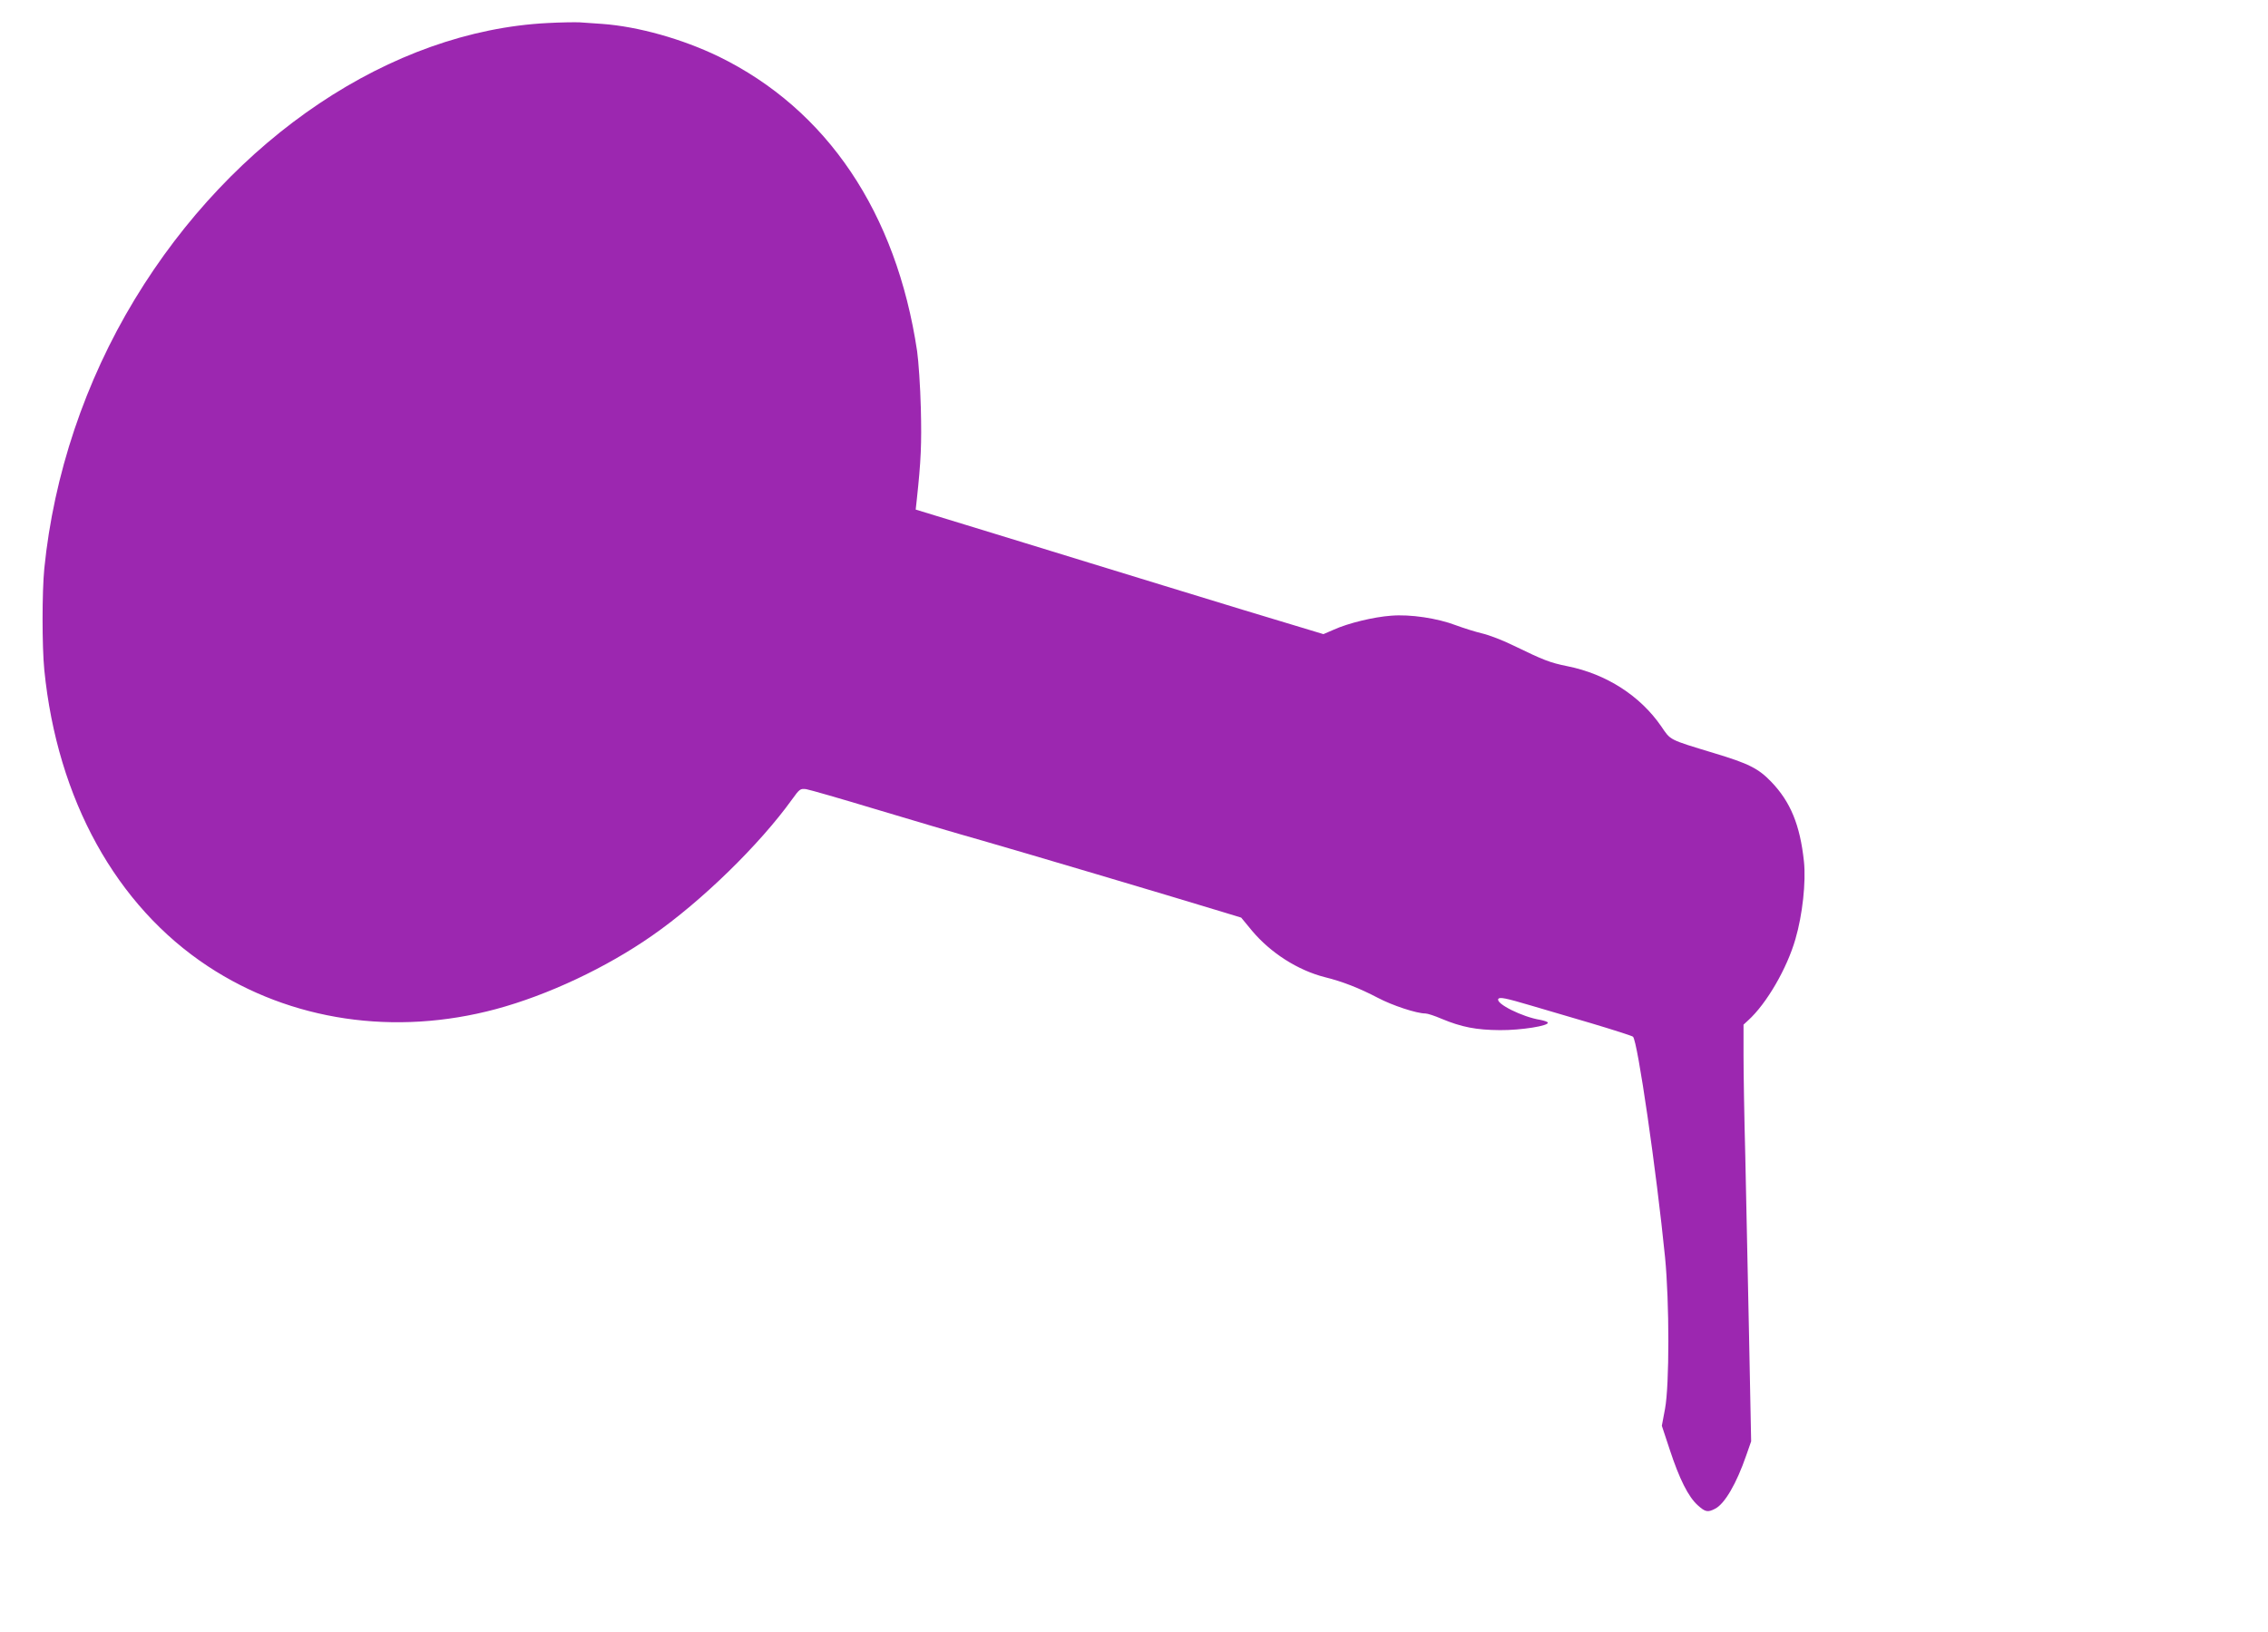
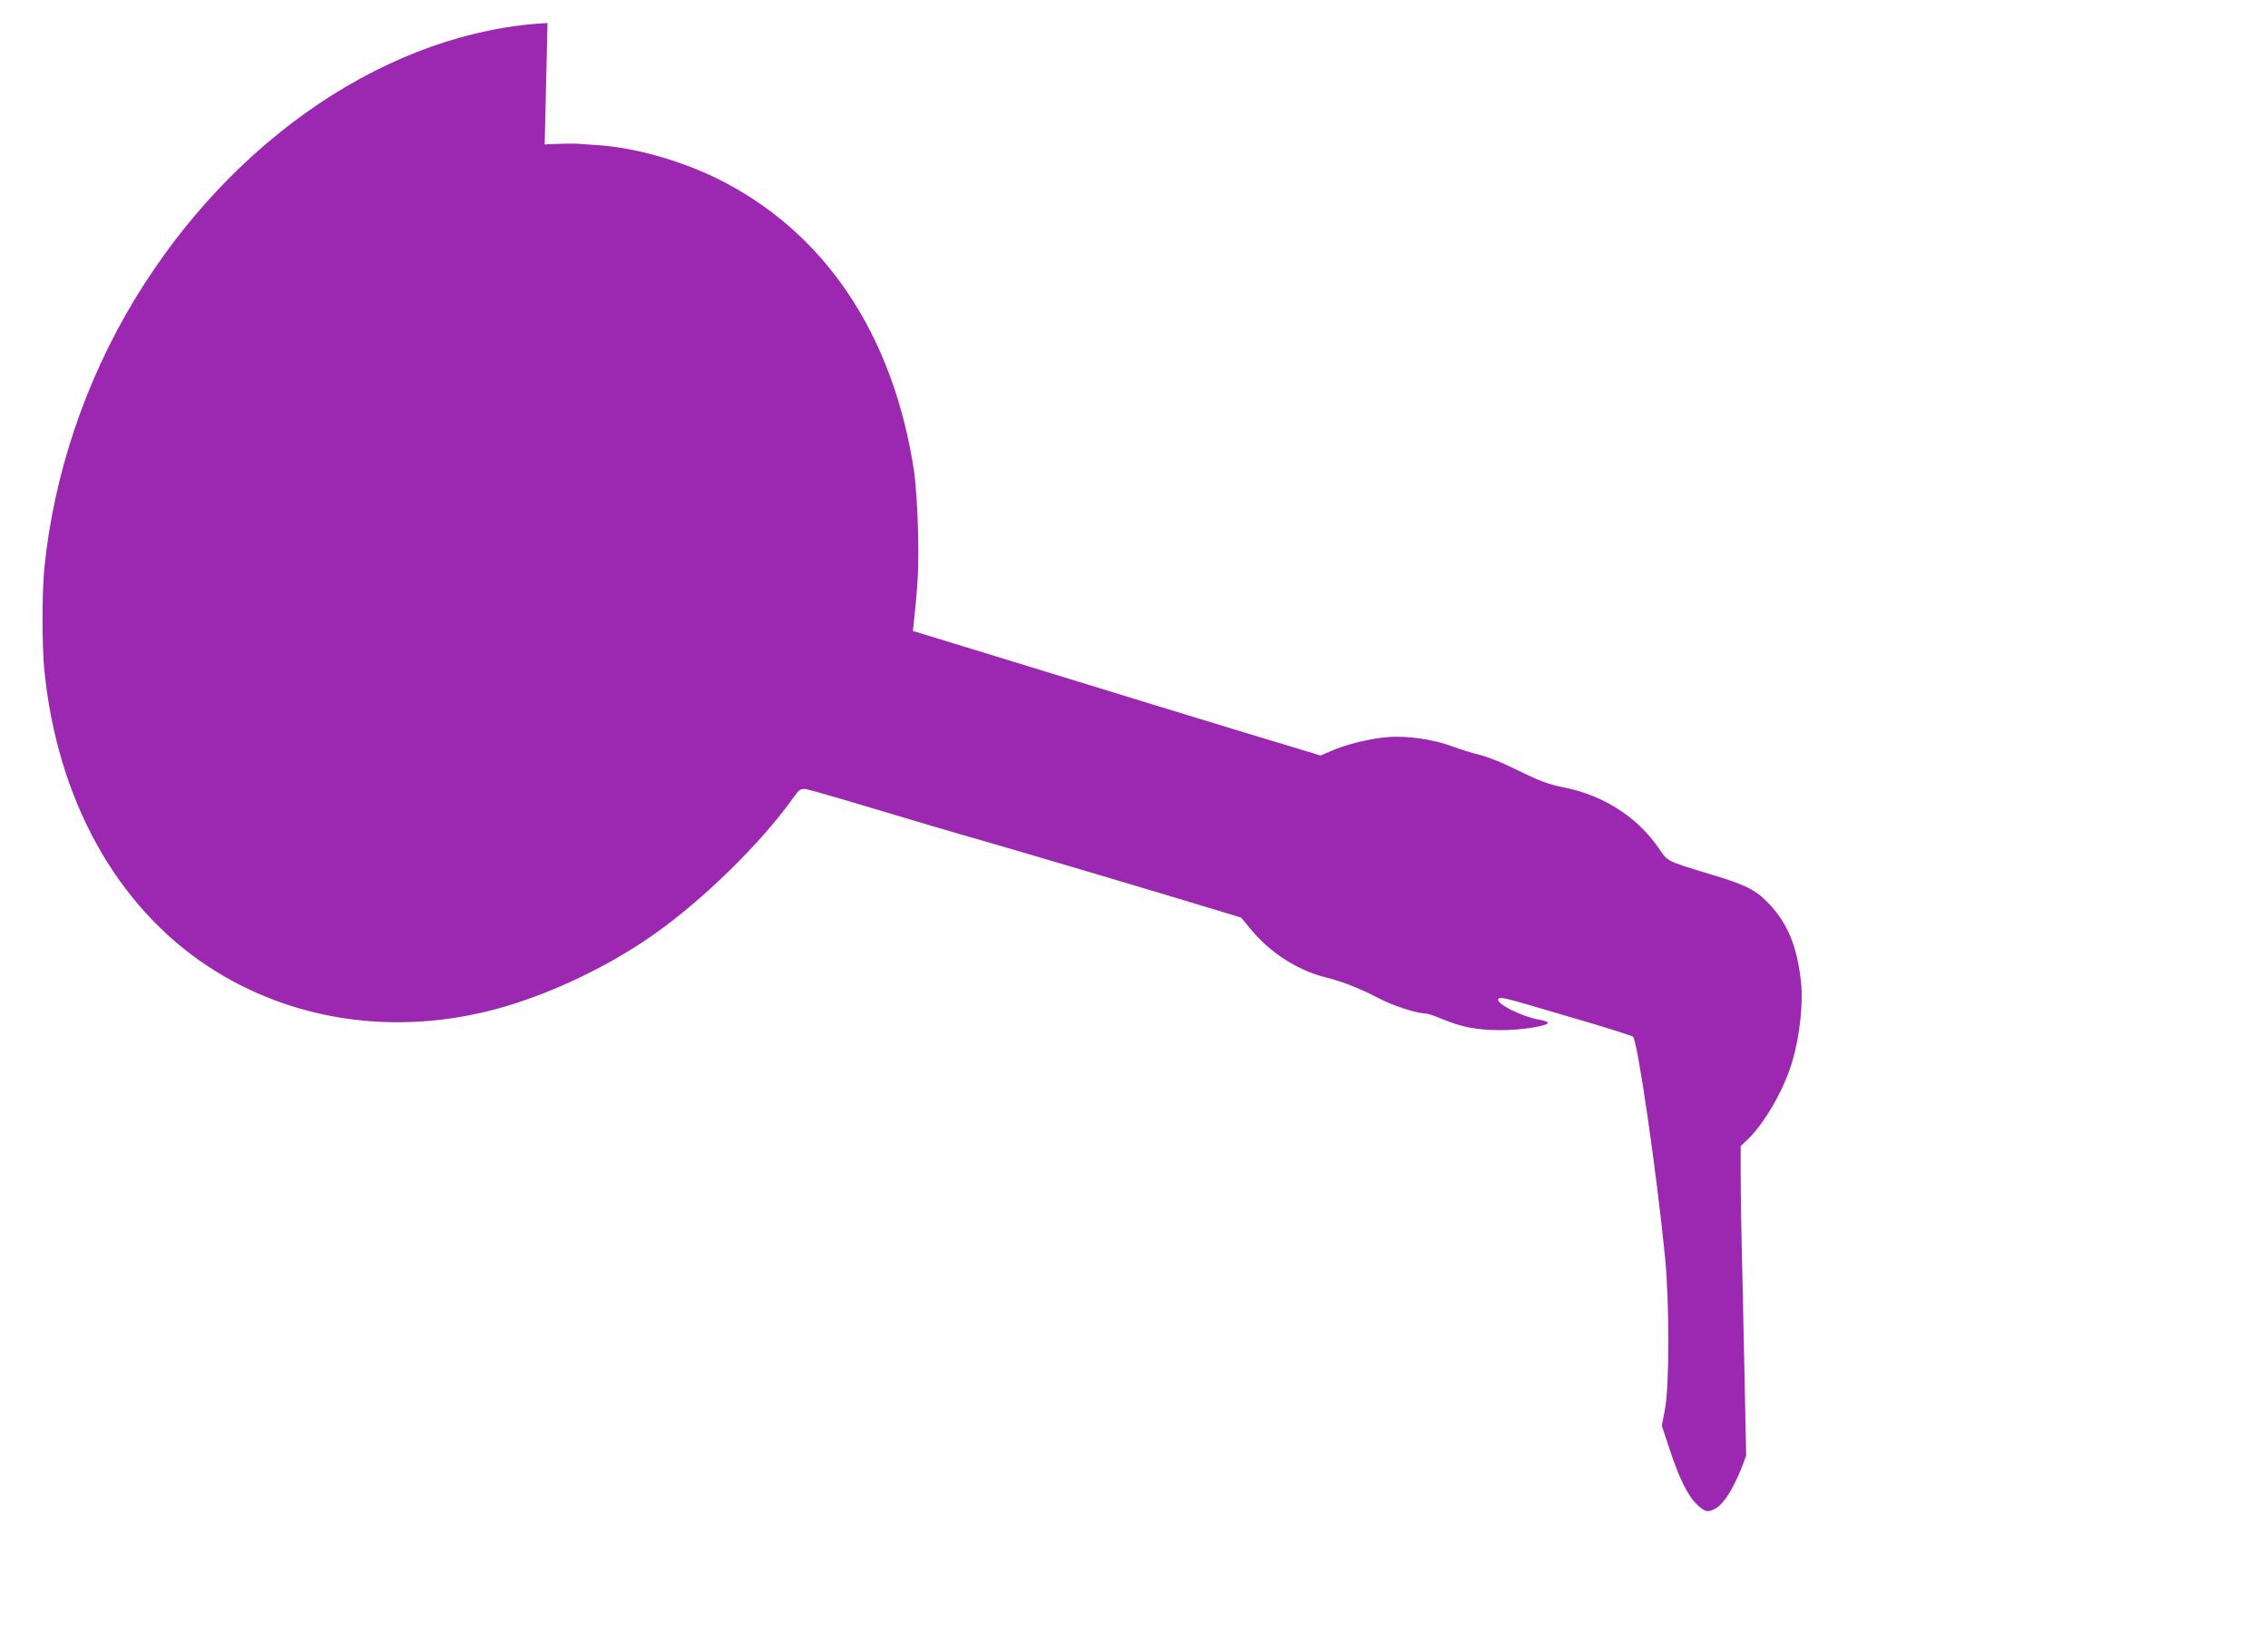
<svg xmlns="http://www.w3.org/2000/svg" version="1.0" width="1280pt" height="921pt" viewBox="0 0 1280 921" preserveAspectRatio="xMidYMid meet">
  <g transform="translate(0,921) scale(0.1,-0.1)" fill="#9c27b0" stroke="none">
-     <path d="M3090 9080 c-881 -45 -1776 -645 -2330 -1560 -280 -462 -457 -990 -510 -1519 -13 -133 -13 -439 0 -572 73 -730 405 -1331 924 -1673 468 -308 1053 -395 1626 -241 293 79 622 234 880 414 279 194 606 513 790 769 43 60 47 62 80 58 19 -3 193 -53 385 -111 193 -58 469 -140 615 -181 223 -64 1029 -303 1360 -404 l95 -29 61 -74 c105 -125 258 -223 411 -262 98 -24 195 -62 298 -116 83 -44 220 -89 270 -89 11 0 52 -13 91 -30 113 -47 195 -63 329 -64 120 -1 281 25 270 43 -2 5 -22 11 -42 15 -101 16 -253 92 -237 118 7 12 42 5 184 -37 63 -19 216 -64 340 -100 124 -37 230 -71 236 -76 26 -21 133 -763 181 -1244 25 -255 25 -722 0 -856 l-18 -96 45 -136 c54 -164 104 -264 157 -312 43 -39 57 -42 99 -20 54 28 120 141 175 300 l28 80 -12 605 c-7 333 -16 785 -21 1005 -6 220 -10 477 -10 571 l0 171 26 24 c105 95 220 295 267 459 40 137 60 322 48 438 -22 206 -76 337 -185 450 -72 75 -128 103 -321 161 -260 79 -245 72 -299 151 -119 173 -310 296 -530 340 -99 20 -134 34 -301 115 -60 30 -141 61 -180 70 -38 9 -105 30 -148 46 -105 40 -258 63 -366 54 -98 -7 -243 -42 -324 -79 l-58 -25 -457 138 c-251 77 -639 195 -862 264 -223 69 -535 164 -694 213 l-288 88 6 55 c24 222 28 316 23 516 -3 121 -13 266 -21 323 -117 782 -508 1364 -1120 1663 -205 99 -453 169 -656 184 -47 3 -105 7 -130 9 -25 1 -106 0 -180 -4z" />
+     <path d="M3090 9080 c-881 -45 -1776 -645 -2330 -1560 -280 -462 -457 -990 -510 -1519 -13 -133 -13 -439 0 -572 73 -730 405 -1331 924 -1673 468 -308 1053 -395 1626 -241 293 79 622 234 880 414 279 194 606 513 790 769 43 60 47 62 80 58 19 -3 193 -53 385 -111 193 -58 469 -140 615 -181 223 -64 1029 -303 1360 -404 l95 -29 61 -74 c105 -125 258 -223 411 -262 98 -24 195 -62 298 -116 83 -44 220 -89 270 -89 11 0 52 -13 91 -30 113 -47 195 -63 329 -64 120 -1 281 25 270 43 -2 5 -22 11 -42 15 -101 16 -253 92 -237 118 7 12 42 5 184 -37 63 -19 216 -64 340 -100 124 -37 230 -71 236 -76 26 -21 133 -763 181 -1244 25 -255 25 -722 0 -856 l-18 -96 45 -136 c54 -164 104 -264 157 -312 43 -39 57 -42 99 -20 54 28 120 141 175 300 c-7 333 -16 785 -21 1005 -6 220 -10 477 -10 571 l0 171 26 24 c105 95 220 295 267 459 40 137 60 322 48 438 -22 206 -76 337 -185 450 -72 75 -128 103 -321 161 -260 79 -245 72 -299 151 -119 173 -310 296 -530 340 -99 20 -134 34 -301 115 -60 30 -141 61 -180 70 -38 9 -105 30 -148 46 -105 40 -258 63 -366 54 -98 -7 -243 -42 -324 -79 l-58 -25 -457 138 c-251 77 -639 195 -862 264 -223 69 -535 164 -694 213 l-288 88 6 55 c24 222 28 316 23 516 -3 121 -13 266 -21 323 -117 782 -508 1364 -1120 1663 -205 99 -453 169 -656 184 -47 3 -105 7 -130 9 -25 1 -106 0 -180 -4z" />
  </g>
</svg>